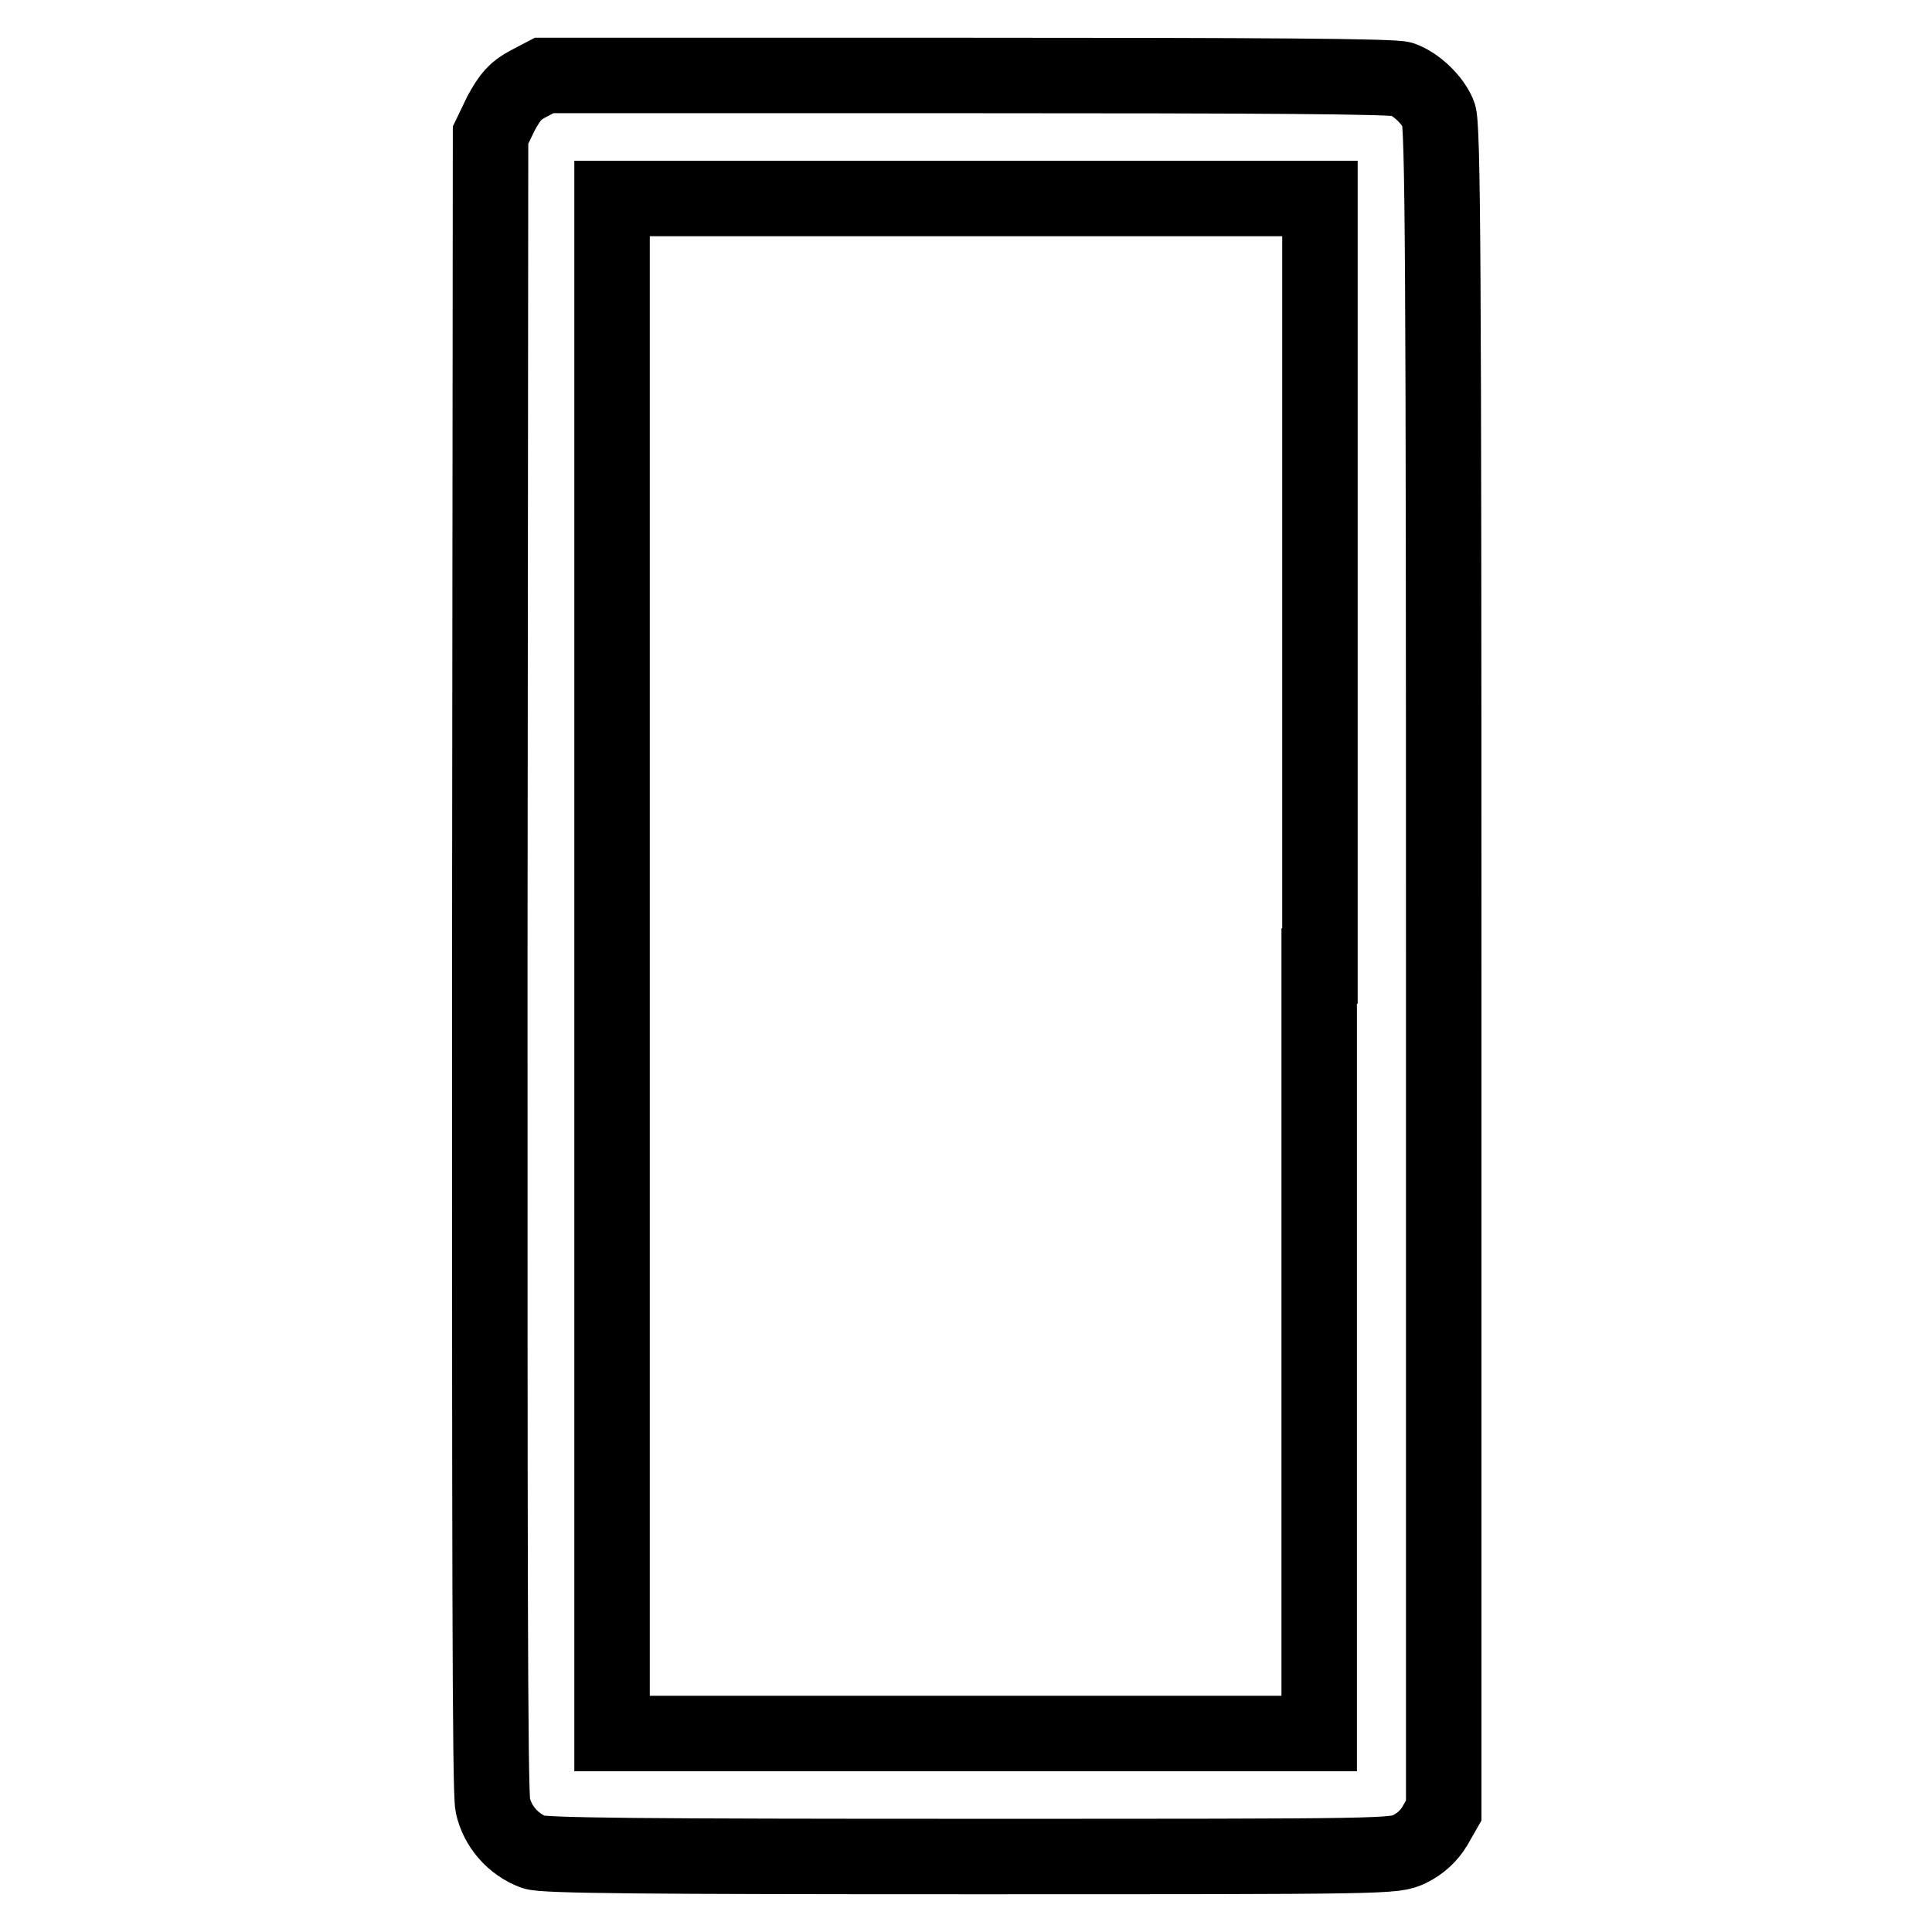
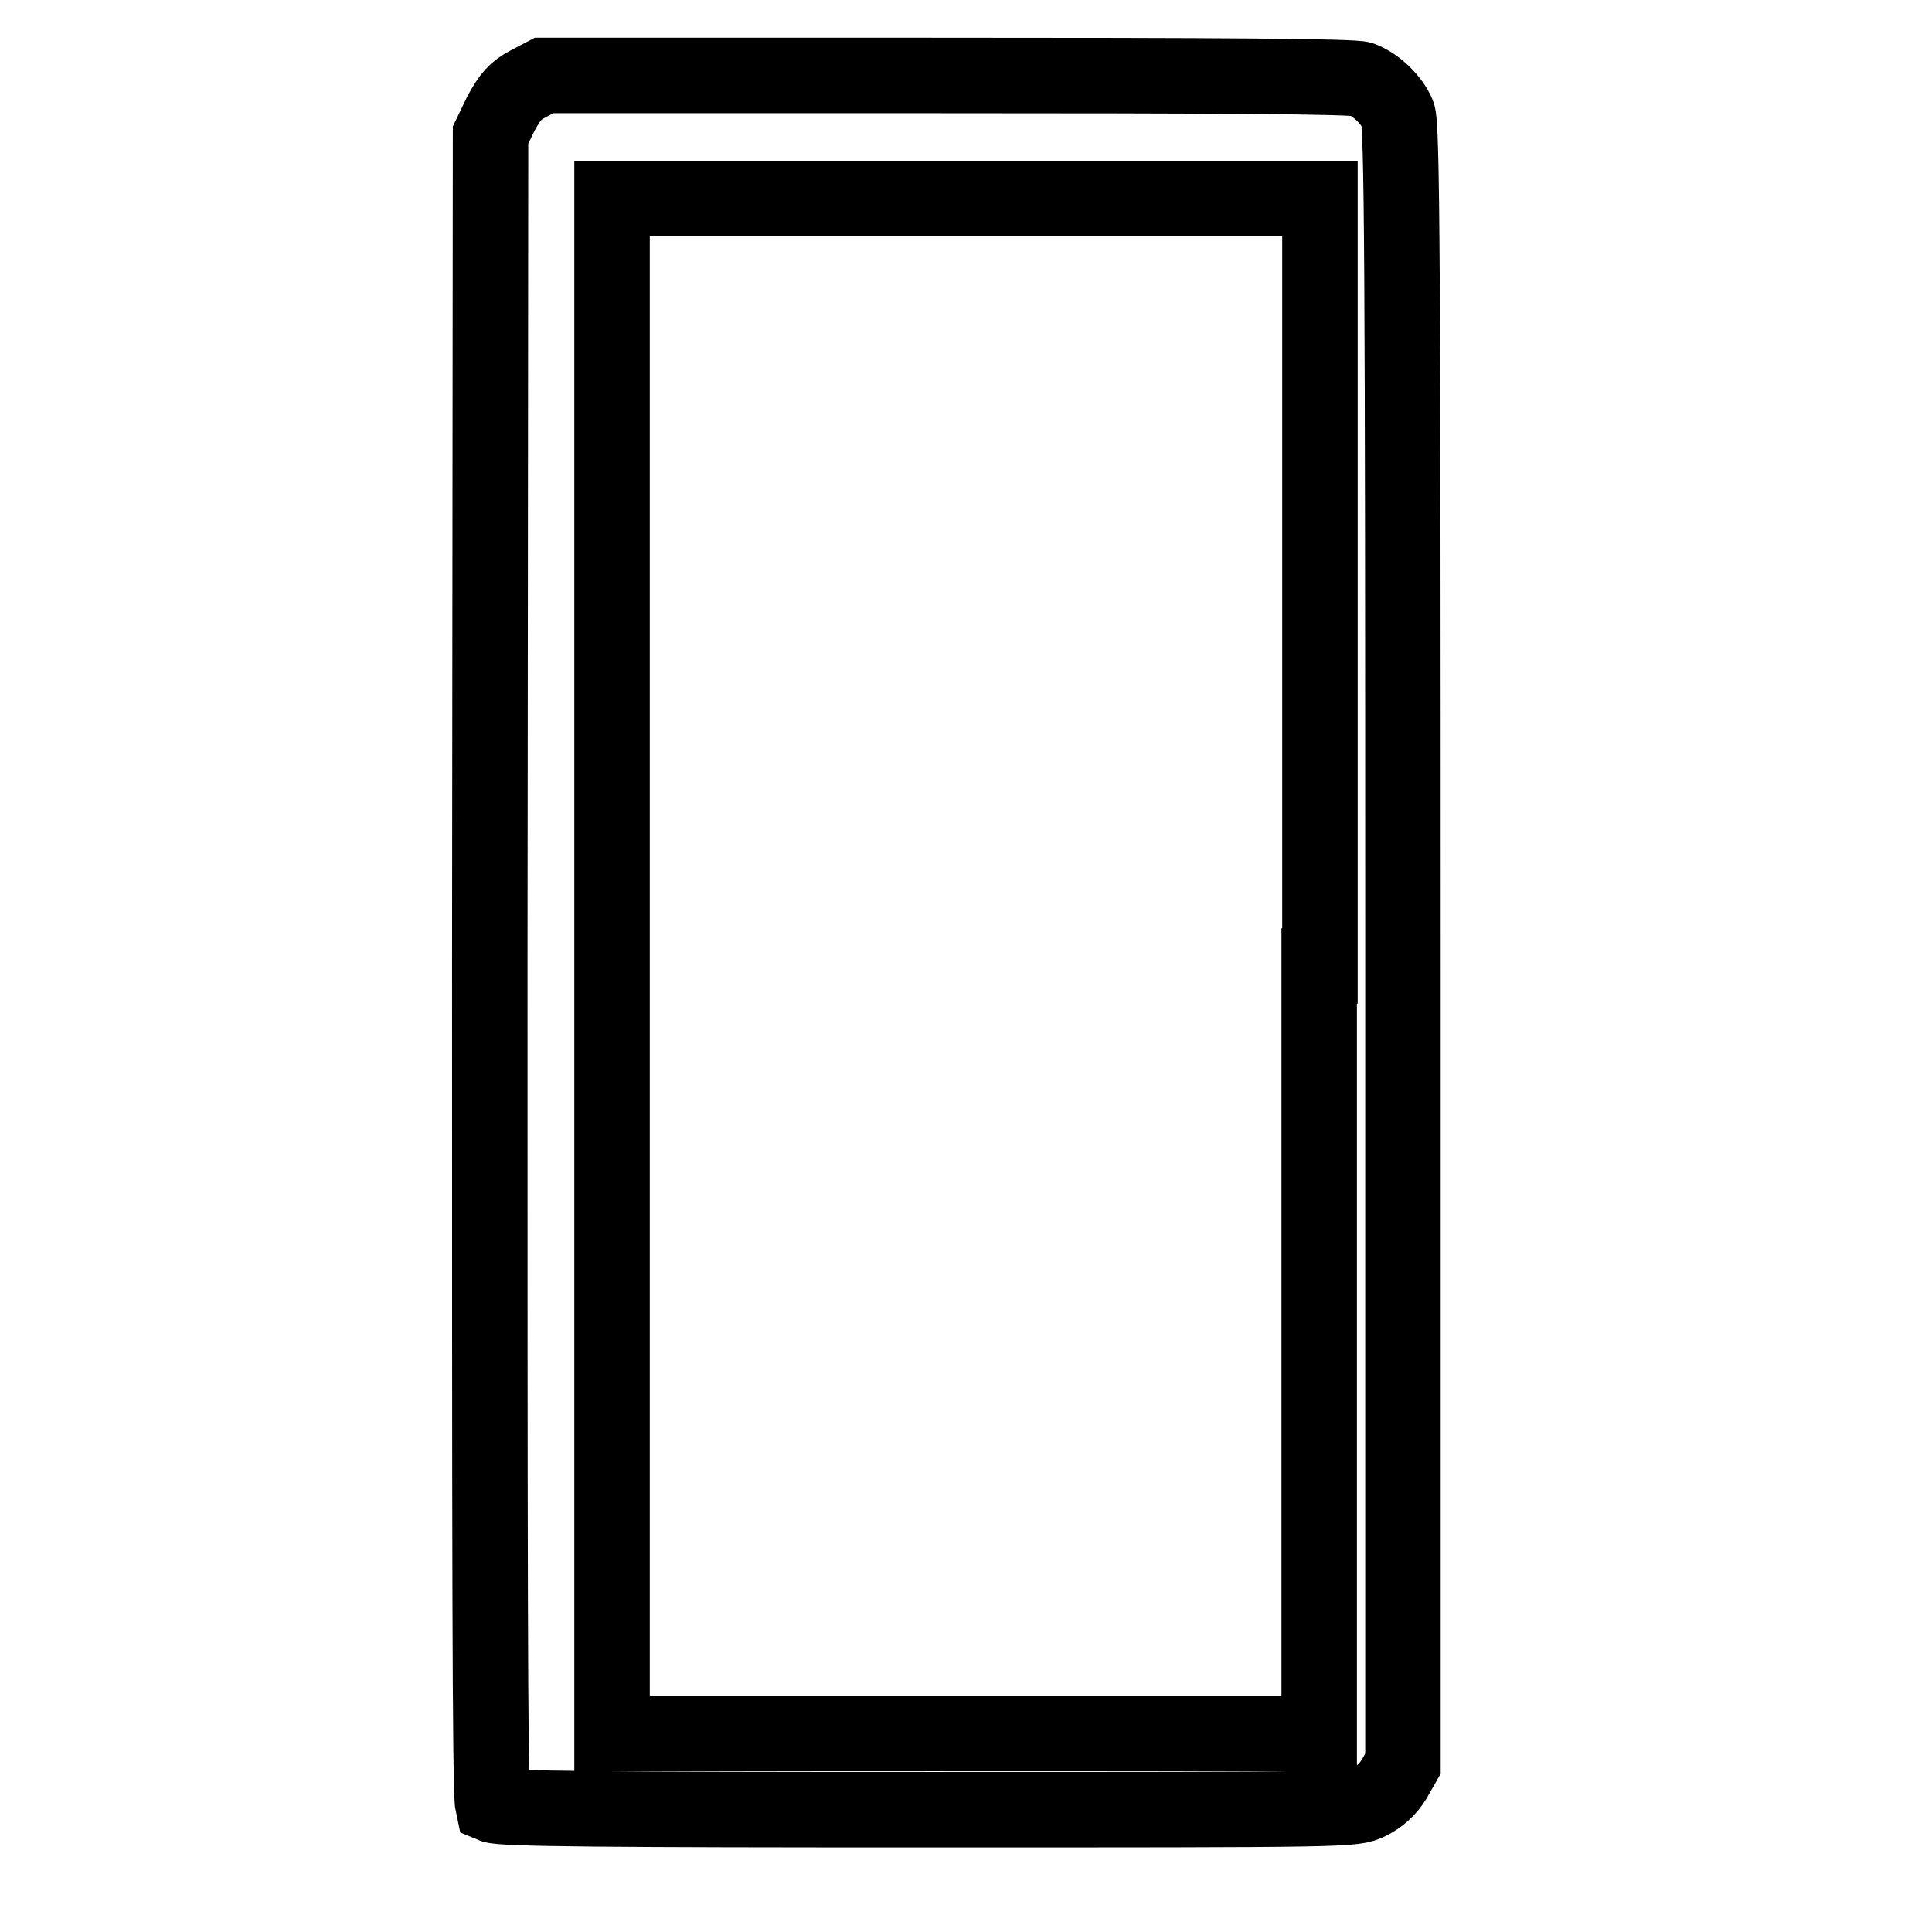
<svg xmlns="http://www.w3.org/2000/svg" version="1.1" x="0px" y="0px" viewBox="0 0 256 256" enable-background="new 0 0 256 256" xml:space="preserve">
  <g>
    <g>
      <g>
-         <path stroke-width="10" fill-opacity="0" stroke="#000000" d="M70,11.1c-1.7,0.9-2.4,1.7-3.6,3.9L65,17.9l-0.1,109.4c0,76.1,0,110.1,0.4,111.9c0.6,2.8,2.7,5.2,5.4,6.2c1.2,0.5,15.4,0.6,57.8,0.6c56.1,0,56.2,0,58.3-1c1.4-0.7,2.5-1.7,3.3-3l1.2-2.1V128.3c0-93.7-0.1-111.9-0.7-113.2c-0.8-1.9-2.9-3.9-4.8-4.6c-0.9-0.4-19-0.5-57.5-0.5H72.1L70,11.1z M174.8,128v101.7H128H81.1V128V26.3H128h46.9V128z" />
+         <path stroke-width="10" fill-opacity="0" stroke="#000000" d="M70,11.1c-1.7,0.9-2.4,1.7-3.6,3.9L65,17.9l-0.1,109.4c0,76.1,0,110.1,0.4,111.9c1.2,0.5,15.4,0.6,57.8,0.6c56.1,0,56.2,0,58.3-1c1.4-0.7,2.5-1.7,3.3-3l1.2-2.1V128.3c0-93.7-0.1-111.9-0.7-113.2c-0.8-1.9-2.9-3.9-4.8-4.6c-0.9-0.4-19-0.5-57.5-0.5H72.1L70,11.1z M174.8,128v101.7H128H81.1V128V26.3H128h46.9V128z" />
      </g>
    </g>
  </g>
</svg>